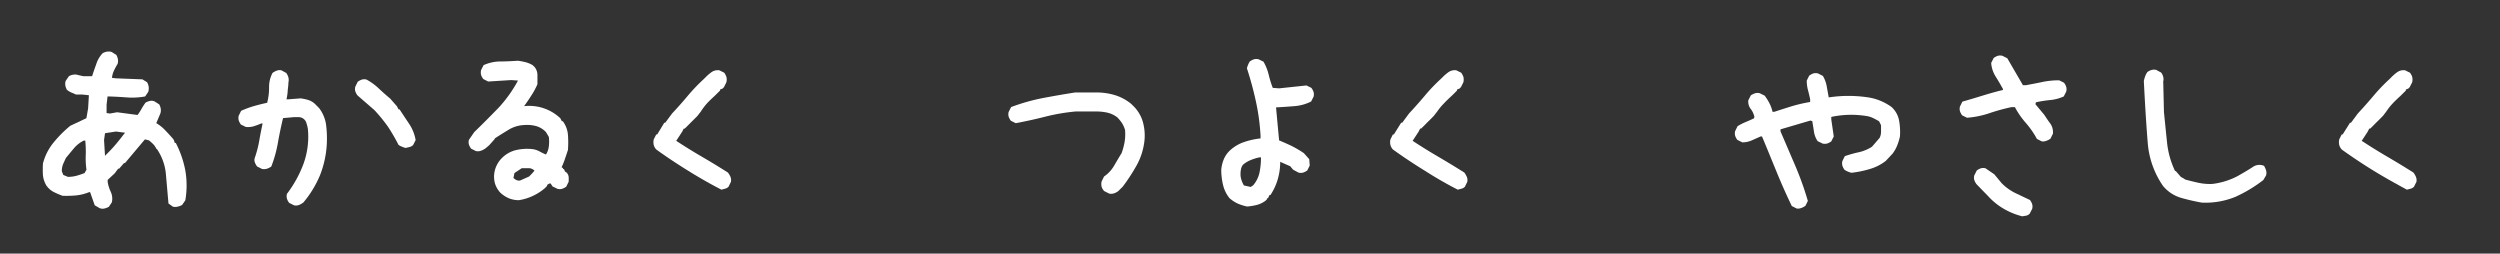
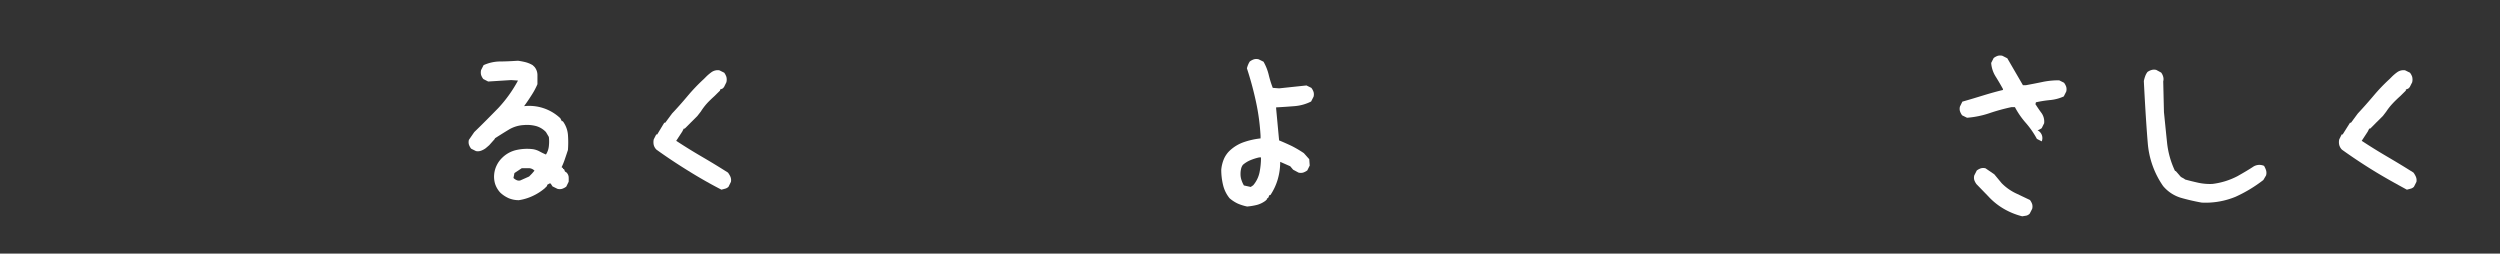
<svg xmlns="http://www.w3.org/2000/svg" id="レイヤー_2" data-name="レイヤー 2" width="414" height="42" viewBox="0 0 414 42">
  <rect x="0" y="0" width="414" height="42" fill="#333333" stroke="none" />
  <defs>
    <style>.cls-1{fill:#fff;}</style>
  </defs>
-   <path class="cls-1" d="M16.45,34.44,15.69,34l-.77-2.18h-.16a7.59,7.59,0,0,1-2.17.54,16.72,16.72,0,0,1-2.24.06,14,14,0,0,1-1.48-.64,3.35,3.35,0,0,1-1.19-1.06A4.12,4.12,0,0,1,7.11,29a17.24,17.24,0,0,1,0-1.91,9,9,0,0,1,1.7-3.41,19.52,19.52,0,0,1,2.83-2.85l2.67-1.26.28-1.61.13-2.19-1.14-.12-1,0-.75-.32a3.41,3.41,0,0,1-.74-.45,2.12,2.12,0,0,1-.27-.75,1.55,1.55,0,0,1,.06-.74l.53-.77a2.1,2.1,0,0,1,.75-.26,1.6,1.6,0,0,1,.75.06l.89.2h1.45c.22-.68.45-1.34.69-2A4.68,4.68,0,0,1,17,8.81a2.1,2.1,0,0,1,.75-.26,1.6,1.6,0,0,1,.75.06l.76.48a2.12,2.12,0,0,1,.27.75,1.59,1.59,0,0,1-.06.75,10.36,10.36,0,0,0-.59,1.09,3.82,3.82,0,0,0-.34,1.21l.64.08,4.41.17.77.48a2.37,2.37,0,0,1,.26.73,2.14,2.14,0,0,1-.06.85l-.52.77a11.76,11.76,0,0,1-3.06.16c-1.09-.08-2.15-.14-3.17-.16l-.16,1.37,0,1.38.56.08,1.18-.21,3.39.45A7.88,7.88,0,0,0,23.45,18a10,10,0,0,1,.65-1,2.71,2.71,0,0,1,.74-.29,1.28,1.28,0,0,1,.75.08l.77.49a2.07,2.07,0,0,1,.26.73,1.71,1.71,0,0,1-.06.77l-.68,1.61a6.76,6.76,0,0,1,1.41,1.11c.43.45.86.91,1.29,1.4l.21.28.16.49.16,0a16.63,16.63,0,0,1,1.58,4.57,14.55,14.55,0,0,1,0,4.93l-.53.77a2.62,2.62,0,0,1-.75.28,1.49,1.49,0,0,1-.78,0l-.73-.52c-.14-1.57-.27-3.12-.41-4.65A8.76,8.76,0,0,0,26,24.7l-.12-.08a2.64,2.64,0,0,0-.53-.77,7.92,7.92,0,0,0-.69-.61L24,23.08,20.7,27h-.16l-.81.93h-.16L19,28.7l-1.17,1.09,0,.33a5.93,5.93,0,0,0,.5,1.62,2.72,2.72,0,0,1,.19,1.77l-.49.73a2.65,2.65,0,0,1-.75.29A1.23,1.23,0,0,1,16.45,34.44ZM14,28.66l.32-.56a13.16,13.16,0,0,1-.12-2.37,18.19,18.19,0,0,0-.08-2.45l-.24,0a4.93,4.93,0,0,0-1.62,1.26c-.46.54-.9,1.08-1.34,1.61-.16.33-.31.67-.46,1a3,3,0,0,0-.22,1.21l.24.61.77.32a5.56,5.56,0,0,0,1.41-.18A14,14,0,0,0,14,28.66Zm3.52-3a23.31,23.31,0,0,0,1.67-1.78c.53-.62,1-1.25,1.52-1.9l-1.5-.2-1.82.28-.16,1.13.16,2.63Z" />
-   <path class="cls-1" d="M48.69,34l-.81-.41a2.34,2.34,0,0,1-.36-.68,1.57,1.57,0,0,1,0-.81,19.34,19.34,0,0,0,2.75-5,13.23,13.23,0,0,0,.72-5.7,6,6,0,0,0-.24-1,1.34,1.34,0,0,0-1.33-1h-.77l-1.78.16c-.32,1.35-.61,2.71-.85,4.09a20.79,20.79,0,0,1-1.09,3.92,2.53,2.53,0,0,1-.69.36,1.69,1.69,0,0,1-.85.05l-.81-.41a2.58,2.58,0,0,1-.38-.69,1.1,1.1,0,0,1,0-.76,18.3,18.3,0,0,0,.73-2.8c.16-.94.35-1.9.56-2.87h-.24c-.38.17-.78.31-1.19.45a3.38,3.38,0,0,1-1.36.12l-.81-.4a2.53,2.53,0,0,1-.36-.69,1.53,1.53,0,0,1,0-.77l.4-.81A16.63,16.63,0,0,1,42,17.58c.74-.21,1.49-.4,2.24-.56a9.69,9.69,0,0,0,.32-2.55,4.94,4.94,0,0,1,.57-2.39,2.93,2.93,0,0,1,.69-.38,1.43,1.43,0,0,1,.77-.06l.81.44a2.37,2.37,0,0,1,.36.73,2,2,0,0,1,0,.89c0,.49-.1,1-.12,1.42a8.37,8.37,0,0,1-.2,1.33h.24l2.1-.16a7.76,7.76,0,0,1,1.3.28,2.88,2.88,0,0,1,1.13.69l.64.65A5.84,5.84,0,0,1,54,20.66a18.22,18.22,0,0,1,.12,3.15A16.38,16.38,0,0,1,53,29a17.34,17.34,0,0,1-2.75,4.52,3.49,3.49,0,0,1-.69.41A1.48,1.48,0,0,1,48.69,34Zm18.48-9.5a3.64,3.64,0,0,1-.61-.21A2.87,2.87,0,0,1,66,24,31.19,31.19,0,0,0,64.26,21,26.45,26.45,0,0,0,62,18.23L59.2,15.8a2.34,2.34,0,0,1-.36-.68,1.43,1.43,0,0,1,0-.77l.4-.81a2.53,2.53,0,0,1,.69-.36,1.34,1.34,0,0,1,.77,0,9.32,9.32,0,0,1,2,1.45c.63.59,1.27,1.16,1.92,1.7l1.13,1.29.24.49h.17c.54.81,1.07,1.62,1.61,2.42a6.9,6.9,0,0,1,1.06,2.67l-.41.81a1.26,1.26,0,0,1-.57.33Z" />
  <path class="cls-1" d="M85.92,33.15a4.34,4.34,0,0,1-1.66-.32,4.93,4.93,0,0,1-1.41-.93A3.9,3.9,0,0,1,82,30.48a4.11,4.11,0,0,1-.16-1.66,4.27,4.27,0,0,1,.4-1.41,4.33,4.33,0,0,1,.89-1.25,4.86,4.86,0,0,1,2.3-1.3,8.13,8.13,0,0,1,2.8-.16,3.41,3.41,0,0,1,1.09.36c.35.19.71.37,1.09.53a3.17,3.17,0,0,0,.48-1.38,6.52,6.52,0,0,0,0-1.53l-.48-.81a3.58,3.58,0,0,0-1.66-1,5.87,5.87,0,0,0-2-.16,5.32,5.32,0,0,0-2.51.77c-.75.45-1.51.93-2.26,1.41l-.08.16-.89,1-.57.49a3.19,3.19,0,0,1-.73.4,1.55,1.55,0,0,1-.89.08l-.8-.4a2.32,2.32,0,0,1-.37-.69,1.53,1.53,0,0,1,0-.77l.89-1.29c1.35-1.3,2.67-2.64,4-4a21.89,21.89,0,0,0,3.24-4.53l-1.13-.08-3.81.24-.8-.41a2.16,2.16,0,0,1-.37-.68,1.69,1.69,0,0,1,0-.81l.41-.81a6.74,6.74,0,0,1,2.71-.61c1,0,2-.06,3-.12a12,12,0,0,1,1.25.24,4.77,4.77,0,0,1,1.17.49l.33.32A2.14,2.14,0,0,1,89,12.39c0,.5,0,1,0,1.55a11.73,11.73,0,0,1-1,1.86c-.38.6-.78,1.19-1.21,1.78a7.5,7.5,0,0,1,6,2l.25.49h.16a4.38,4.38,0,0,1,.85,2.22,16.66,16.66,0,0,1,0,2.55c-.16.49-.33,1-.49,1.46A11.21,11.21,0,0,1,93,27.69l.24.16V28h.16l.16.4.25.16a1.24,1.24,0,0,1,.36.73,7.32,7.32,0,0,1,0,.81l-.4.81a2.53,2.53,0,0,1-.69.36,1.43,1.43,0,0,1-.77,0l-.81-.4-.32-.49H91l-.4.24v.17l-.4.4a8.66,8.66,0,0,1-2,1.27A8.3,8.3,0,0,1,85.92,33.15Zm1.7-3.92.48-.49.41-.48a1.34,1.34,0,0,0-1-.41H86.41l-1.22.81-.16.81a1.66,1.66,0,0,0,.53.36.88.88,0,0,0,.6.05Z" />
  <path class="cls-1" d="M119.47,31.41Q116.73,30,114,28.3c-1.8-1.11-3.57-2.28-5.29-3.52a1.67,1.67,0,0,1-.45-.77,2.22,2.22,0,0,1,0-.93l.41-.81h.16L110,20.33h.16l1.13-1.53c.87-.92,1.72-1.88,2.55-2.87a30.25,30.25,0,0,1,2.71-2.84l.32-.32a7.3,7.3,0,0,1,1-.85,1.8,1.8,0,0,1,1.25-.28l.81.4a2.53,2.53,0,0,1,.36.69,1.84,1.84,0,0,1,0,.89l-.4.81-.24.24-.41.16V15l-.57.56-.32.32c-.48.44-.92.85-1.29,1.26a9.92,9.92,0,0,0-1,1.33l-.57.73-.57.57-.56.56-.57.57-.4.4h-.16l-.25.49-1,1.53q2.1,1.38,4.25,2.63t4.32,2.63a3.49,3.49,0,0,1,.41.69,1.47,1.47,0,0,1,.08.85l-.4.81a1.25,1.25,0,0,1-.57.32Z" />
-   <path class="cls-1" d="M183.68,32.06l-.81-.41a1.7,1.7,0,0,1-.44-.72,1.89,1.89,0,0,1,0-.89l.4-.81a5.51,5.51,0,0,0,1.66-1.78c.41-.7.82-1.4,1.25-2.1a10.65,10.65,0,0,0,.49-1.82,8,8,0,0,0,.08-2,4.65,4.65,0,0,0-.48-1.1,6.18,6.18,0,0,0-.81-1,4.33,4.33,0,0,0-1.62-.77,8.62,8.62,0,0,0-1.86-.2h-3.4a32.83,32.83,0,0,0-5,.85c-1.59.41-3.24.77-4.93,1.09l-.81-.4a2.57,2.57,0,0,1-.37-.69,1.53,1.53,0,0,1,0-.77l.41-.81a32.47,32.47,0,0,1,5.25-1.49q2.72-.52,5.38-.93h3.48a10.65,10.65,0,0,1,3.07.44,8,8,0,0,1,2.67,1.42l.41.4a6,6,0,0,1,1.55,2.59,8.35,8.35,0,0,1,.27,3.15,10.8,10.8,0,0,1-1.28,4.05,30.58,30.58,0,0,1-2.32,3.56l-.49.48-.24.24a2.32,2.32,0,0,1-.69.37A1.53,1.53,0,0,1,183.68,32.06Z" />
  <path class="cls-1" d="M206.53,34.2a7.88,7.88,0,0,1-1.54-.48,5.84,5.84,0,0,1-1.37-.89,5.47,5.47,0,0,1-1.09-2.23,10.89,10.89,0,0,1-.29-2.5,6,6,0,0,1,.41-1.7,4.24,4.24,0,0,1,1-1.46A6.58,6.58,0,0,1,206,23.53a12.67,12.67,0,0,1,2.75-.61v-.4a35.83,35.83,0,0,0-.77-5.71,54.22,54.22,0,0,0-1.49-5.49,3.63,3.63,0,0,1,.2-.61,3,3,0,0,1,.28-.53,2.53,2.53,0,0,1,.69-.36,1.53,1.53,0,0,1,.77,0l.81.4a8.32,8.32,0,0,1,.85,2.13,17.06,17.06,0,0,0,.68,2.2l1.06.08,4.52-.48.81.4a2.43,2.43,0,0,1,.37.69,1.53,1.53,0,0,1,0,.77l-.41.8a7.34,7.34,0,0,1-2.79.77c-1,.08-2,.15-3,.2V18l.49,5.25q1,.41,2.1.93a19.36,19.36,0,0,1,2,1.18l.89,1,.08,1.05-.4.81a2.53,2.53,0,0,1-.69.36,1.43,1.43,0,0,1-.77,0l-.89-.48-.48-.57L212,26.8a10.18,10.18,0,0,1-.41,2.91,9.41,9.41,0,0,1-1.21,2.59h-.16l-.24.53h-.17V33l-.24.24a4.21,4.21,0,0,1-1.41.69A10.45,10.45,0,0,1,206.53,34.2Zm1-3.52a4.78,4.78,0,0,0,1.05-2.14,12.25,12.25,0,0,0,.24-2.47h-.32a8.68,8.68,0,0,0-1.42.45,4.64,4.64,0,0,0-1.25.77,1.72,1.72,0,0,0-.32.73,3.56,3.56,0,0,0-.08.8,3,3,0,0,0,.16,1,4.53,4.53,0,0,0,.4.89l1.13.25Z" />
-   <path class="cls-1" d="M241.41,31.41Q238.65,30,236,28.3c-1.81-1.11-3.57-2.28-5.3-3.52a1.66,1.66,0,0,1-.44-.77,1.93,1.93,0,0,1,0-.93l.4-.81h.16l1.21-1.94h.17l1.13-1.53c.86-.92,1.71-1.88,2.55-2.87a28.91,28.91,0,0,1,2.7-2.84l.33-.32a7.23,7.23,0,0,1,1-.85,1.81,1.81,0,0,1,1.25-.28l.81.4a2.88,2.88,0,0,1,.37.69,2,2,0,0,1,0,.89l-.41.81-.24.24-.41.16V15l-.56.56-.33.32c-.48.44-.91.85-1.29,1.26A9.92,9.92,0,0,0,238,18.47l-.57.73-.56.57-.57.56-.56.57-.41.4h-.16l-.24.49-1,1.53q2.1,1.38,4.24,2.63t4.33,2.63a4,4,0,0,1,.4.69,1.4,1.4,0,0,1,.08.85l-.4.81a1.16,1.16,0,0,1-.57.32Z" />
-   <path class="cls-1" d="M297.53,34.53l-.81-.41c-.92-1.91-1.77-3.83-2.55-5.74s-1.57-3.84-2.38-5.78h-.24l-1.44.64a3.72,3.72,0,0,1-1.6.33l-.81-.41a2.34,2.34,0,0,1-.36-.68,1.54,1.54,0,0,1,0-.77l.4-.81a8.94,8.94,0,0,1,1.34-.69c.46-.19.91-.39,1.37-.61l.08-.24a3.24,3.24,0,0,0-.62-1.33,2,2,0,0,1-.39-1.42l.41-.81a2.91,2.91,0,0,1,.73-.36,1.49,1.49,0,0,1,.76,0l.81.4a8.89,8.89,0,0,1,.81,1.3,5.88,5.88,0,0,1,.49,1.37h.32q1.45-.48,2.91-.93a24.51,24.51,0,0,1,3-.69v-.48c-.11-.49-.23-1-.36-1.5a5.88,5.88,0,0,1-.2-1.57l.4-.81a2.88,2.88,0,0,1,.69-.37,1.53,1.53,0,0,1,.77,0l.81.41a5.14,5.14,0,0,1,.64,1.74c.11.62.22,1.22.33,1.82a21.78,21.78,0,0,1,6.55,0,8.58,8.58,0,0,1,2,.56,8.92,8.92,0,0,1,1.88,1.05l.24.25a4,4,0,0,1,1,2.1,10.42,10.42,0,0,1,.12,2.51,8.9,8.9,0,0,1-.44,1.45,5.86,5.86,0,0,1-.77,1.38l-1.13,1.21A7.8,7.8,0,0,1,309.6,28a16.4,16.4,0,0,1-3,.61,3.63,3.63,0,0,1-.61-.2,4.44,4.44,0,0,1-.53-.28,2.53,2.53,0,0,1-.36-.69,1.53,1.53,0,0,1,0-.77l.4-.81a18.9,18.9,0,0,1,2.31-.65A6.83,6.83,0,0,0,310,24.3l1.26-1.46a2.24,2.24,0,0,0,.24-1V20.74l-.32-.65a11,11,0,0,0-1.06-.57A3.79,3.79,0,0,0,309,19.2a15.84,15.84,0,0,0-5.74.16v.41l.41,2.83-.41.81a2.27,2.27,0,0,1-.69.36,1.5,1.5,0,0,1-.76,0l-.81-.4a3.75,3.75,0,0,1-.61-1.58c-.08-.57-.18-1.15-.28-1.74l-.33-.08-4.93,1.45v.33l2.43,5.66a51.51,51.51,0,0,1,2.1,5.86l-.4.81a2.53,2.53,0,0,1-.69.36A1.43,1.43,0,0,1,297.53,34.53Z" />
-   <path class="cls-1" d="M338.11,23.41l-.8-.41a14.57,14.57,0,0,0-1.82-2.63,13.32,13.32,0,0,1-1.82-2.63h-.57a32.15,32.15,0,0,0-3.64,1,15.17,15.17,0,0,1-3.72.76l-.81-.4a2.53,2.53,0,0,1-.36-.69,1.43,1.43,0,0,1,0-.77l.4-.81c1.14-.32,2.25-.66,3.36-1s2.22-.66,3.36-.93v-.16c-.38-.7-.79-1.39-1.22-2.08a4.87,4.87,0,0,1-.73-2.24l.41-.81a2.3,2.3,0,0,1,.69-.37,1.49,1.49,0,0,1,.76,0l.81.41L335,14.11h.49c.91-.17,1.82-.34,2.71-.53A13.2,13.2,0,0,1,341,13.3l.8.4a2.32,2.32,0,0,1,.37.69,1.53,1.53,0,0,1,0,.77l-.41.81a7.05,7.05,0,0,1-2.26.6,19.53,19.53,0,0,0-2.35.37l-.08.32L338.52,19c.32.48.66,1,1,1.45a2.45,2.45,0,0,1,.44,1.7l-.4.81a2.4,2.4,0,0,1-.69.36A1.43,1.43,0,0,1,338.11,23.41Zm-3.23,12.41a11.78,11.78,0,0,1-3-1.21,11,11,0,0,1-2.63-2.11l-1.94-2a2.55,2.55,0,0,1-.37-.69,1.49,1.49,0,0,1,0-.76l.41-.81a2.3,2.3,0,0,1,.69-.37,1.49,1.49,0,0,1,.76,0l1.46,1,1.21,1.46a8.33,8.33,0,0,0,2.27,1.64l2.42,1.15a2.43,2.43,0,0,1,.37.69,1.53,1.53,0,0,1,0,.77l-.41.8a1.19,1.19,0,0,1-.56.33Z" />
+   <path class="cls-1" d="M338.11,23.41l-.8-.41a14.57,14.57,0,0,0-1.82-2.63,13.32,13.32,0,0,1-1.82-2.63h-.57a32.15,32.15,0,0,0-3.64,1,15.17,15.17,0,0,1-3.72.76l-.81-.4a2.53,2.53,0,0,1-.36-.69,1.43,1.43,0,0,1,0-.77l.4-.81c1.14-.32,2.25-.66,3.36-1s2.22-.66,3.36-.93v-.16c-.38-.7-.79-1.39-1.22-2.08a4.87,4.87,0,0,1-.73-2.24l.41-.81a2.3,2.3,0,0,1,.69-.37,1.49,1.49,0,0,1,.76,0l.81.41L335,14.11h.49c.91-.17,1.82-.34,2.71-.53A13.2,13.2,0,0,1,341,13.3l.8.4a2.32,2.32,0,0,1,.37.69,1.53,1.53,0,0,1,0,.77l-.41.81a7.05,7.05,0,0,1-2.26.6,19.53,19.53,0,0,0-2.35.37l-.08.32c.32.48.66,1,1,1.45a2.45,2.45,0,0,1,.44,1.7l-.4.81a2.4,2.4,0,0,1-.69.36A1.43,1.43,0,0,1,338.11,23.41Zm-3.23,12.41a11.78,11.78,0,0,1-3-1.21,11,11,0,0,1-2.63-2.11l-1.94-2a2.55,2.55,0,0,1-.37-.69,1.49,1.49,0,0,1,0-.76l.41-.81a2.3,2.3,0,0,1,.69-.37,1.49,1.49,0,0,1,.76,0l1.46,1,1.21,1.46a8.33,8.33,0,0,0,2.27,1.64l2.42,1.15a2.43,2.43,0,0,1,.37.69,1.53,1.53,0,0,1,0,.77l-.41.8a1.19,1.19,0,0,1-.56.33Z" />
  <path class="cls-1" d="M364.6,33.55a34.21,34.21,0,0,1-3.46-.8,6.15,6.15,0,0,1-2.93-1.94,14.46,14.46,0,0,1-2.54-7.12q-.33-3.89-.65-10.27a5.45,5.45,0,0,1,.22-.79,2.7,2.7,0,0,1,.38-.71,2.21,2.21,0,0,1,.71-.34,1.47,1.47,0,0,1,.75,0l.81.44a1.94,1.94,0,0,1,.34.71,1.47,1.47,0,0,1,0,.75l.12,5.09c.17,1.65.33,3.3.51,5a14.43,14.43,0,0,0,1.31,4.71l.17.08.6.69a1.12,1.12,0,0,0,.45.38,2.65,2.65,0,0,1,.48.3c.7.19,1.42.37,2.15.53a9.24,9.24,0,0,0,2.34.2,12.05,12.05,0,0,0,4.17-1.29c1.1-.62,1.95-1.13,2.54-1.52a1.89,1.89,0,0,1,1.86-.18,3.65,3.65,0,0,1,.33.73,1.53,1.53,0,0,1,0,.85l-.45.76a22.89,22.89,0,0,1-4.59,2.77A13,13,0,0,1,364.6,33.55Z" />
  <path class="cls-1" d="M398.58,31.41c-1.84-1-3.65-2-5.46-3.11s-3.57-2.28-5.3-3.52a1.75,1.75,0,0,1-.44-.77,2.06,2.06,0,0,1,0-.93l.4-.81h.16l1.22-1.94h.16l1.13-1.53c.86-.92,1.71-1.88,2.55-2.87a29,29,0,0,1,2.71-2.84l.32-.32a7.23,7.23,0,0,1,1-.85,1.81,1.81,0,0,1,1.25-.28l.81.4a2.32,2.32,0,0,1,.37.69,2,2,0,0,1,0,.89l-.41.81-.24.24-.4.16V15l-.57.56-.32.32c-.49.44-.92.85-1.3,1.26a9.92,9.92,0,0,0-1.05,1.33l-.56.73-.57.57-.57.56-.56.57-.41.4h-.16l-.24.49-1,1.53q2.1,1.38,4.24,2.63t4.33,2.63a3.43,3.43,0,0,1,.4.69,1.47,1.47,0,0,1,.09.85l-.41.81a1.17,1.17,0,0,1-.56.32Z" />
</svg>